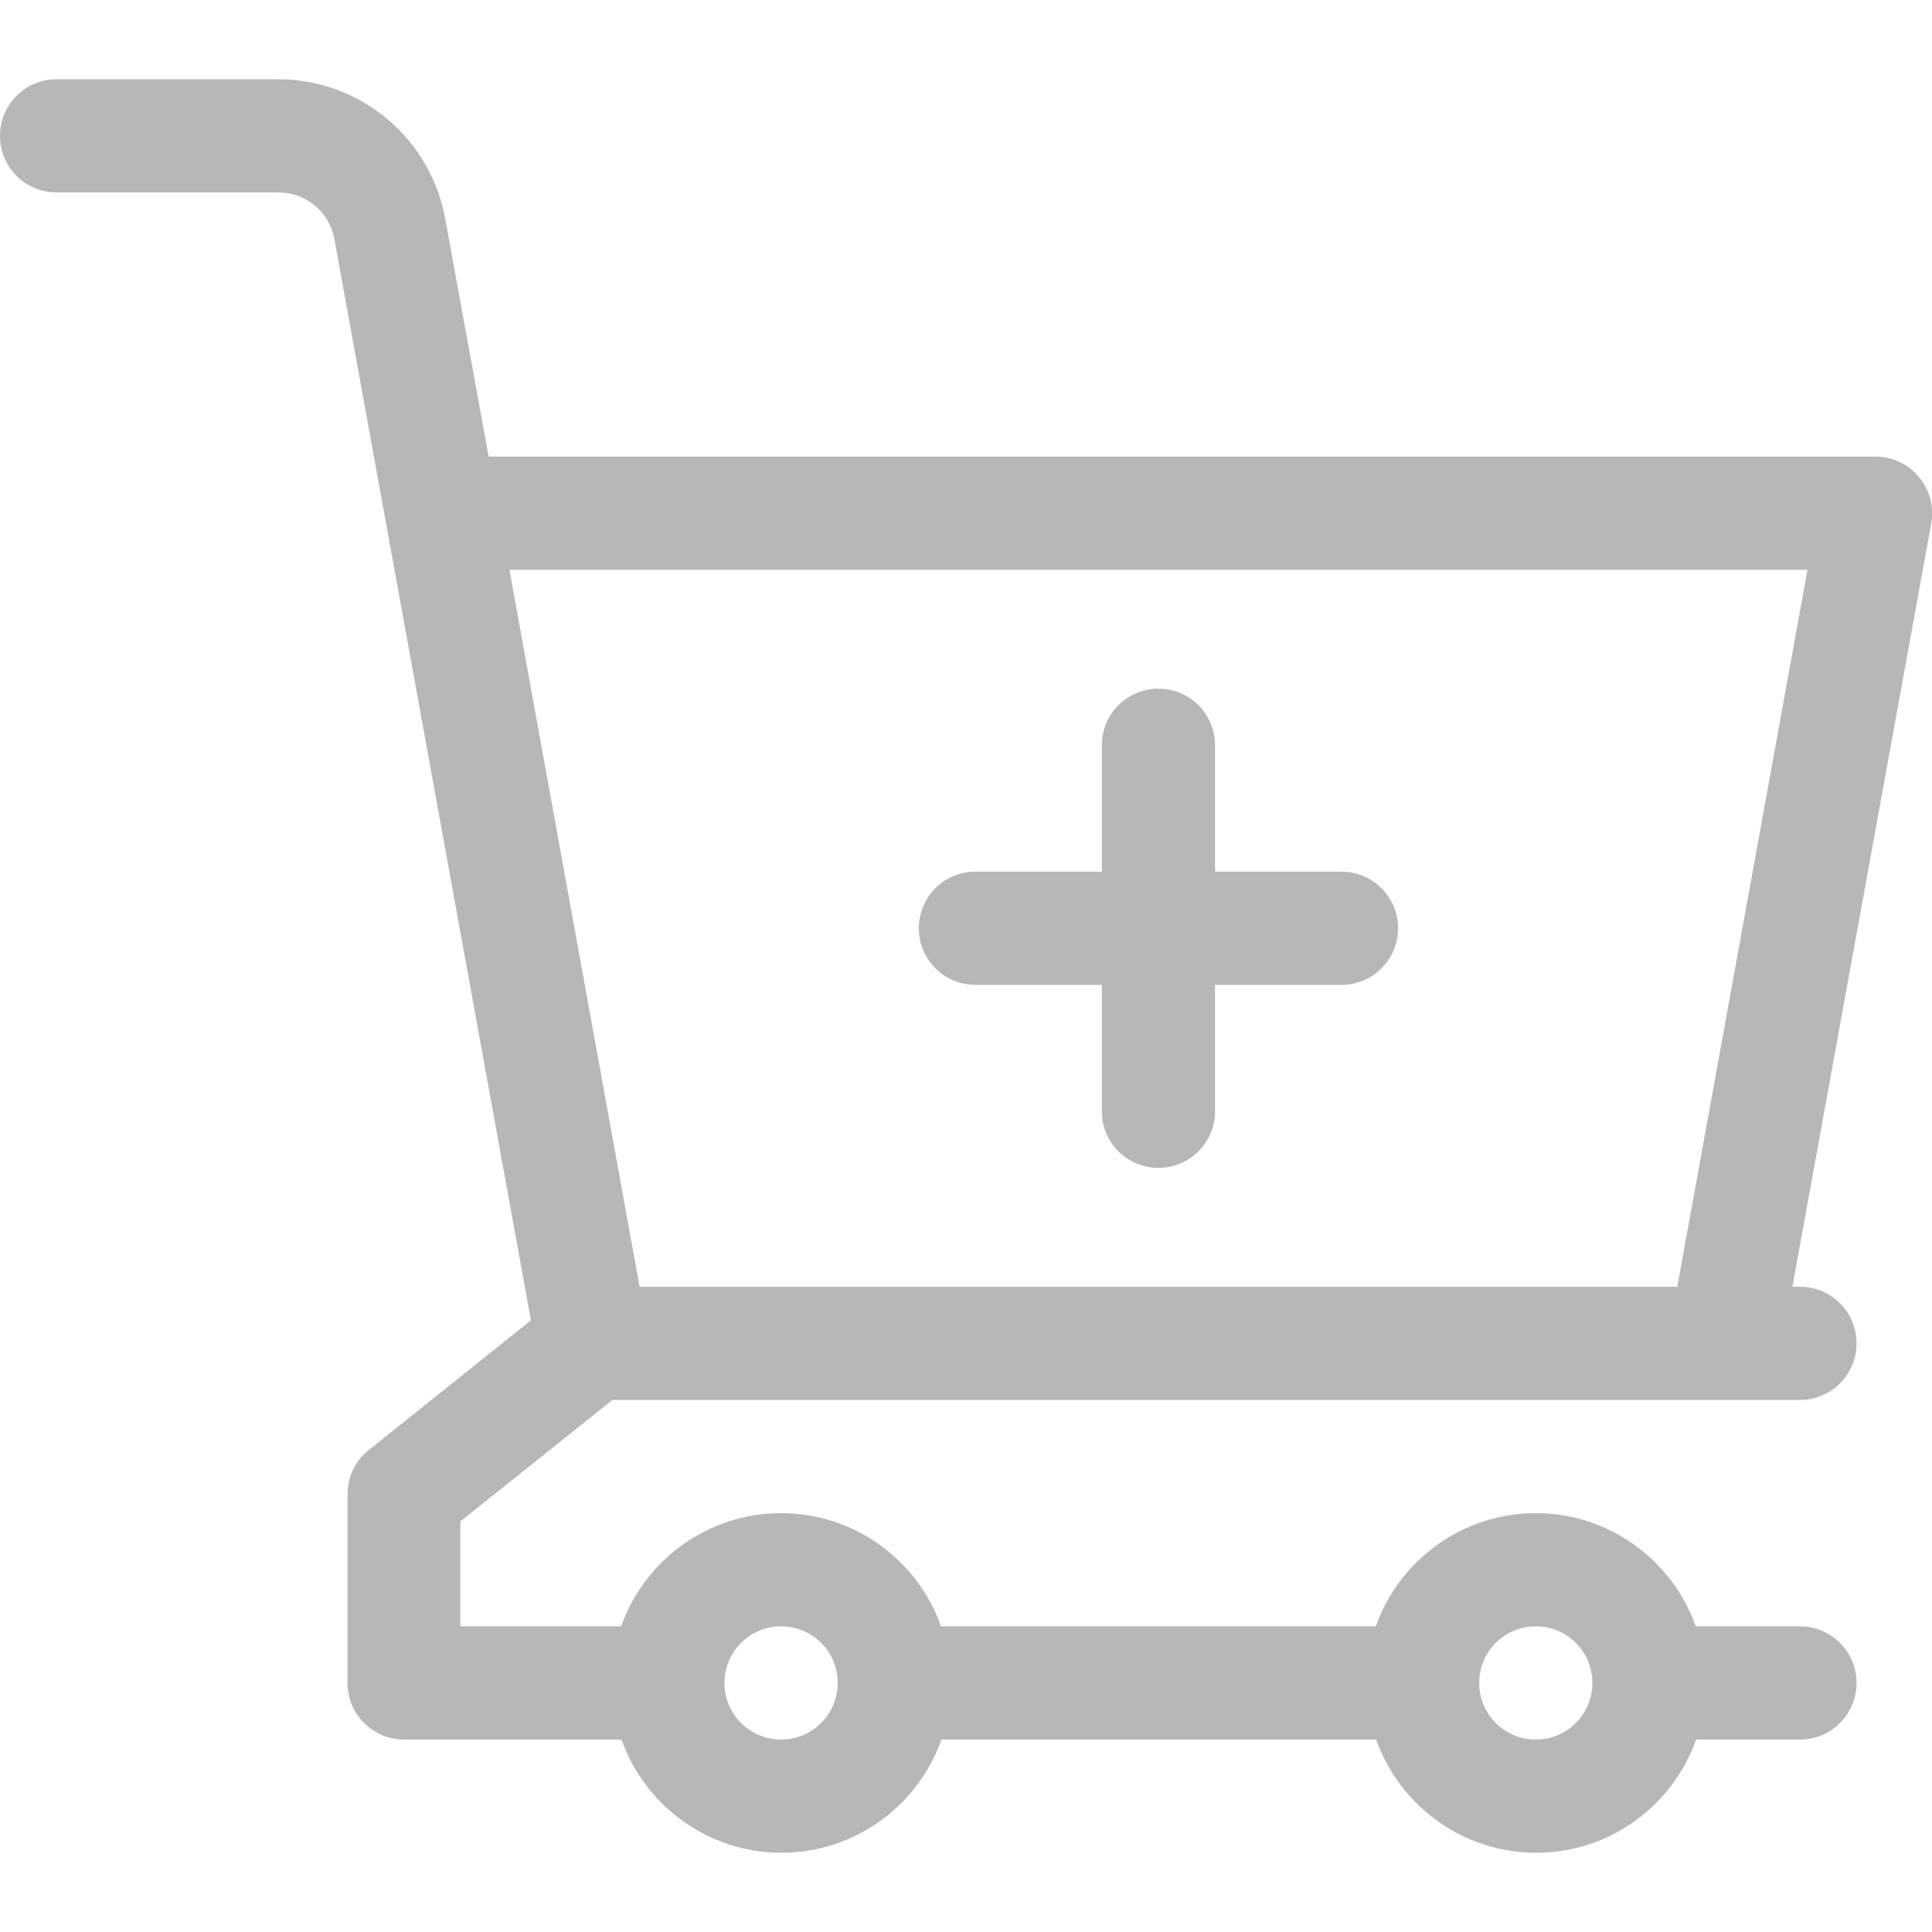
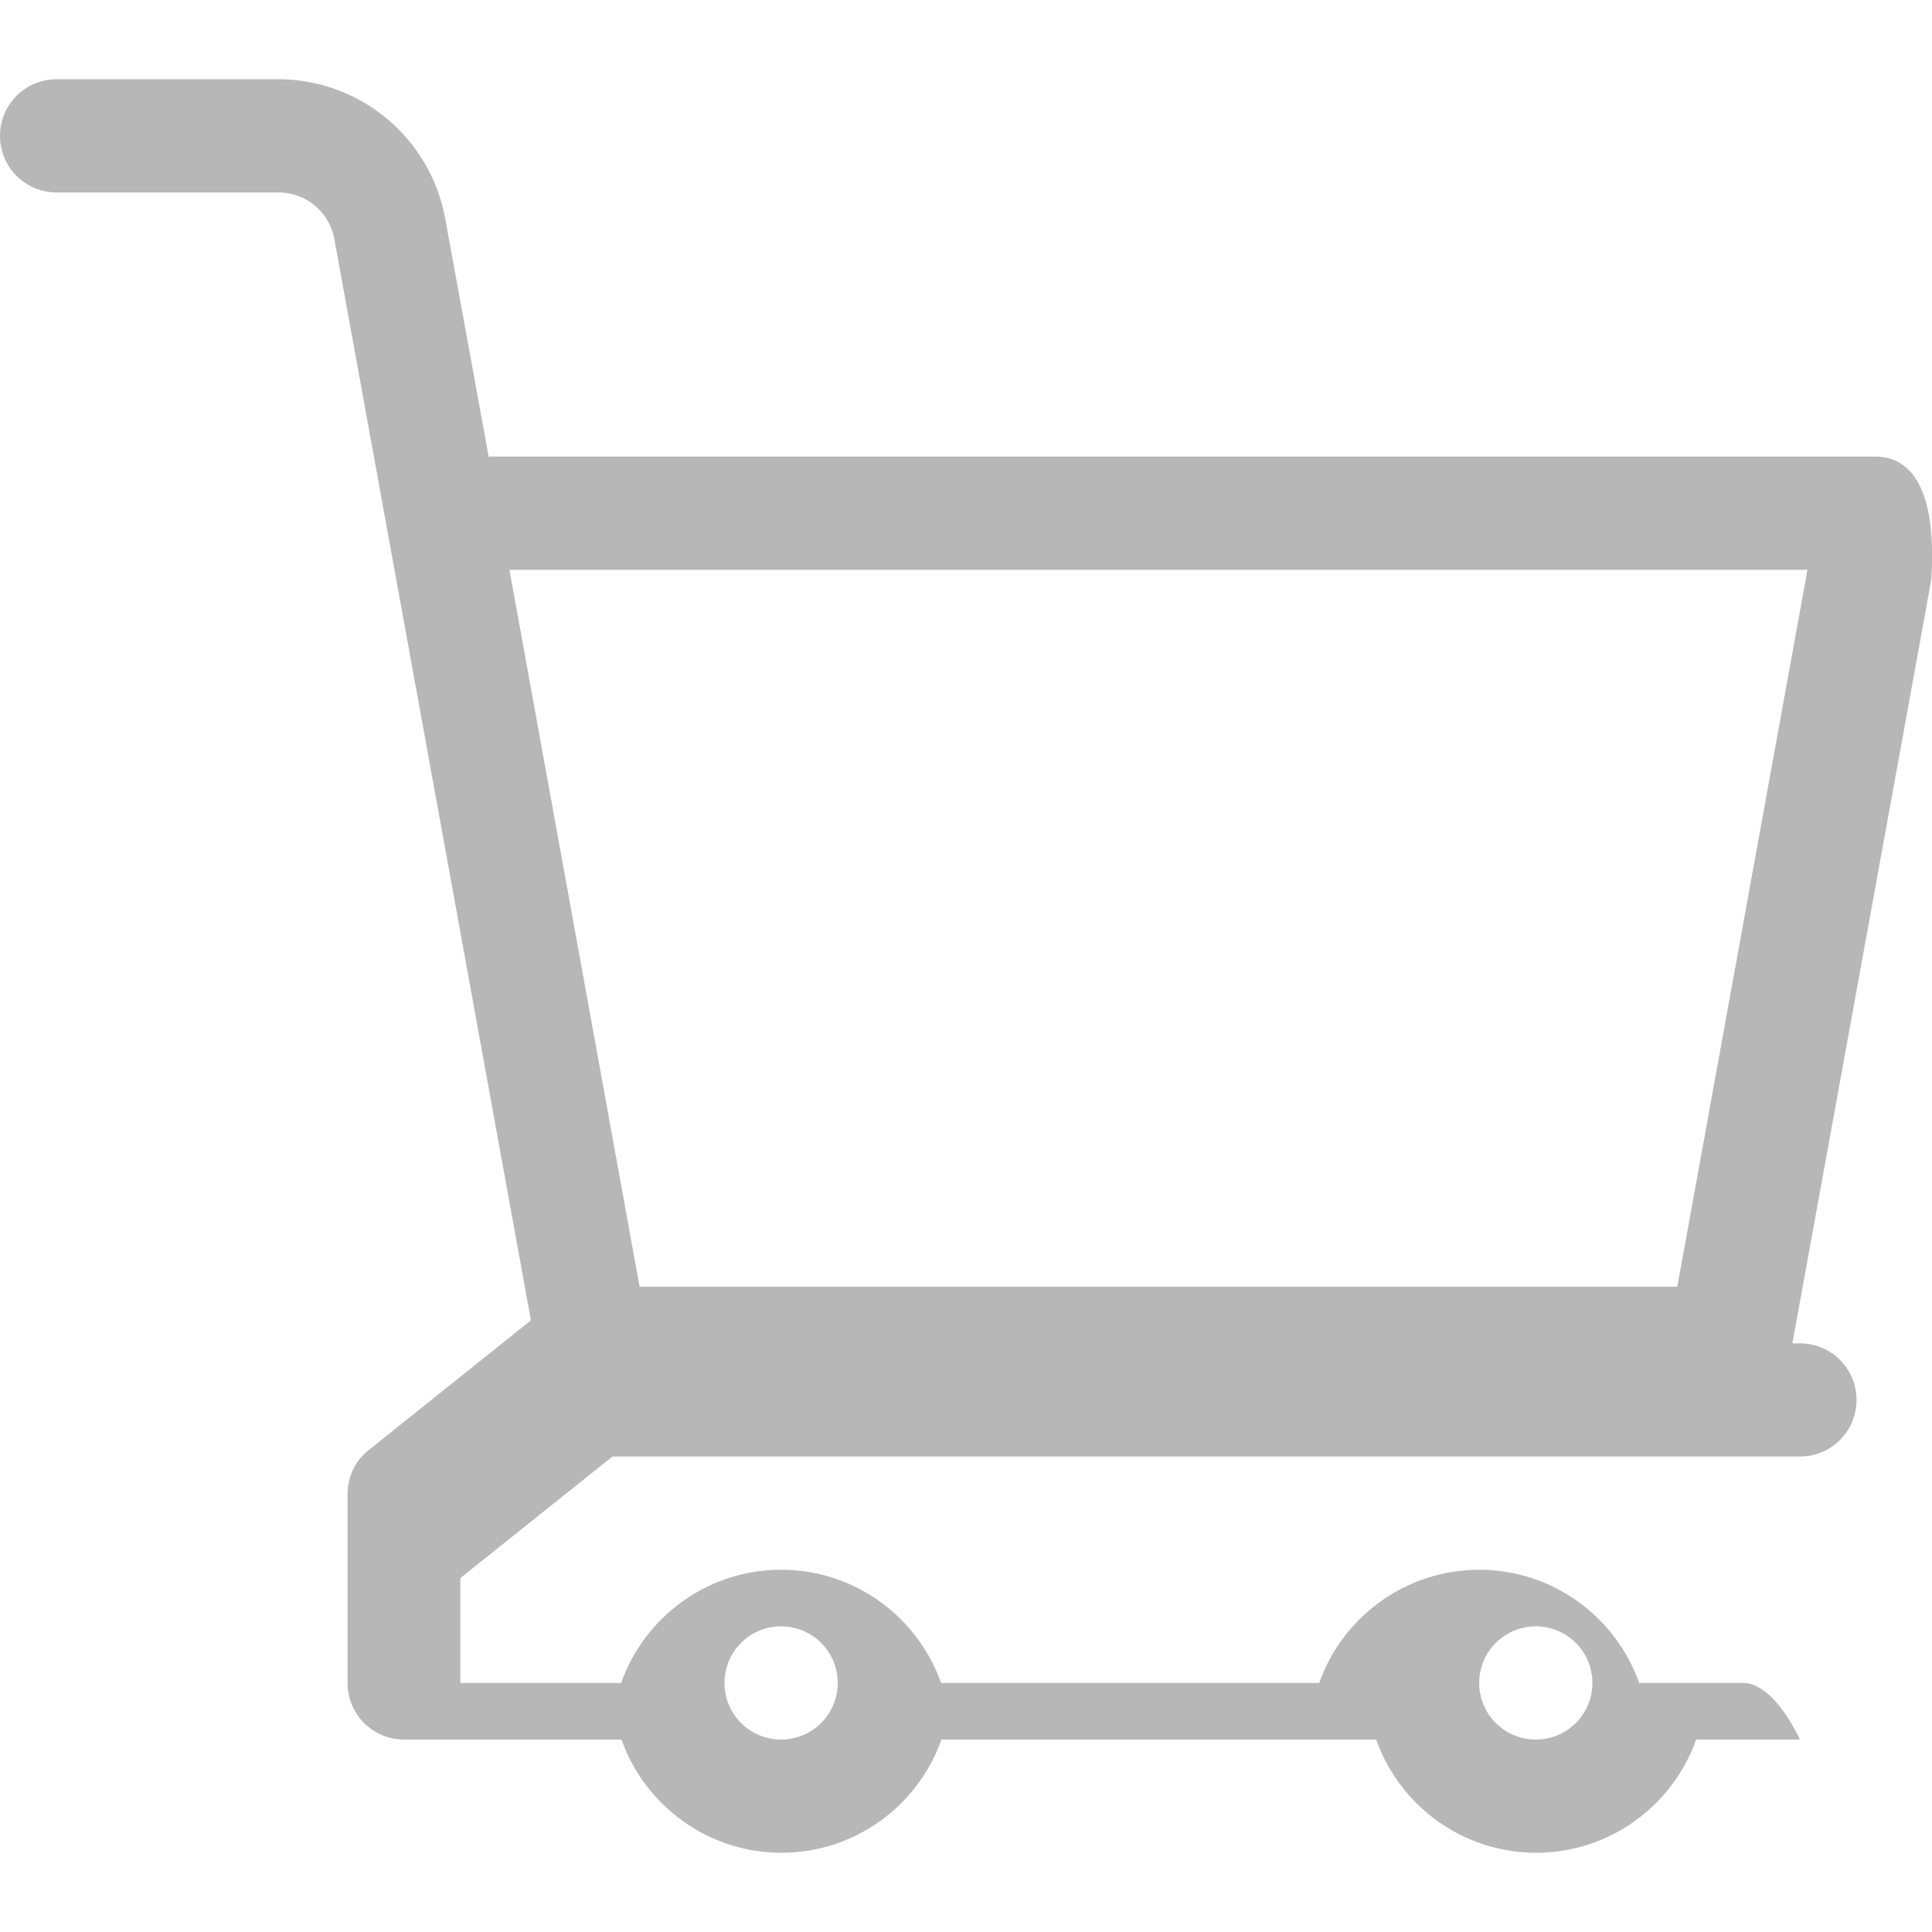
<svg xmlns="http://www.w3.org/2000/svg" version="1.1" id="Layer_1" x="0px" y="0px" viewBox="0 0 512 512" style="enable-background:new 0 0 512 512;" xml:space="preserve">
  <style type="text/css">
	.st0{fill:#b7b7b7;}
</style>
  <g>
-     <path class="st0" d="M497,121H129.5L118,58c-3.9-21.4-22.5-37-44.3-37H15C6.7,21,0,27.7,0,36s6.7,15,15,15h58.8   c7.3,0,13.5,5.2,14.8,12.3l52.1,286.6l-43,34.4c-3.6,2.8-5.6,7.2-5.6,11.7v50c0,8.3,6.7,15,15,15h57.6c6.2,17.5,22.9,30,42.4,30   s36.2-12.5,42.4-30h115.2c6.2,17.5,22.9,30,42.4,30s36.2-12.5,42.4-30H477c8.3,0,15-6.7,15-15s-6.7-15-15-15h-27.6   c-6.2-17.5-22.9-30-42.4-30s-36.2,12.5-42.4,30H249.4c-6.2-17.5-22.9-30-42.4-30s-36.2,12.5-42.4,30H122v-27.8l40.3-32.2H477   c8.3,0,15-6.7,15-15s-6.7-15-15-15h-2l36.8-202.3C513.4,129.5,506.4,121,497,121L497,121z M407,431c8.3,0,15,6.7,15,15   s-6.7,15-15,15s-15-6.7-15-15S398.7,431,407,431z M207,431c8.3,0,15,6.7,15,15s-6.7,15-15,15s-15-6.7-15-15S198.7,431,207,431z    M444.5,341h-275L135,151h344L444.5,341z" />
+     <path class="st0" d="M497,121H129.5L118,58c-3.9-21.4-22.5-37-44.3-37H15C6.7,21,0,27.7,0,36s6.7,15,15,15h58.8   c7.3,0,13.5,5.2,14.8,12.3l52.1,286.6l-43,34.4c-3.6,2.8-5.6,7.2-5.6,11.7v50c0,8.3,6.7,15,15,15h57.6c6.2,17.5,22.9,30,42.4,30   s36.2-12.5,42.4-30h115.2c6.2,17.5,22.9,30,42.4,30s36.2-12.5,42.4-30H477s-6.7-15-15-15h-27.6   c-6.2-17.5-22.9-30-42.4-30s-36.2,12.5-42.4,30H249.4c-6.2-17.5-22.9-30-42.4-30s-36.2,12.5-42.4,30H122v-27.8l40.3-32.2H477   c8.3,0,15-6.7,15-15s-6.7-15-15-15h-2l36.8-202.3C513.4,129.5,506.4,121,497,121L497,121z M407,431c8.3,0,15,6.7,15,15   s-6.7,15-15,15s-15-6.7-15-15S398.7,431,407,431z M207,431c8.3,0,15,6.7,15,15s-6.7,15-15,15s-15-6.7-15-15S198.7,431,207,431z    M444.5,341h-275L135,151h344L444.5,341z" />
  </g>
-   <path class="st0" d="M355.5,231H322v-33.5c0-8.3-6.7-15-15-15s-15,6.7-15,15V231h-33.5c-8.3,0-15,6.7-15,15s6.7,15,15,15H292v33.5  c0,8.3,6.7,15,15,15s15-6.7,15-15V261h33.5c8.3,0,15-6.7,15-15S363.8,231,355.5,231z" />
</svg>